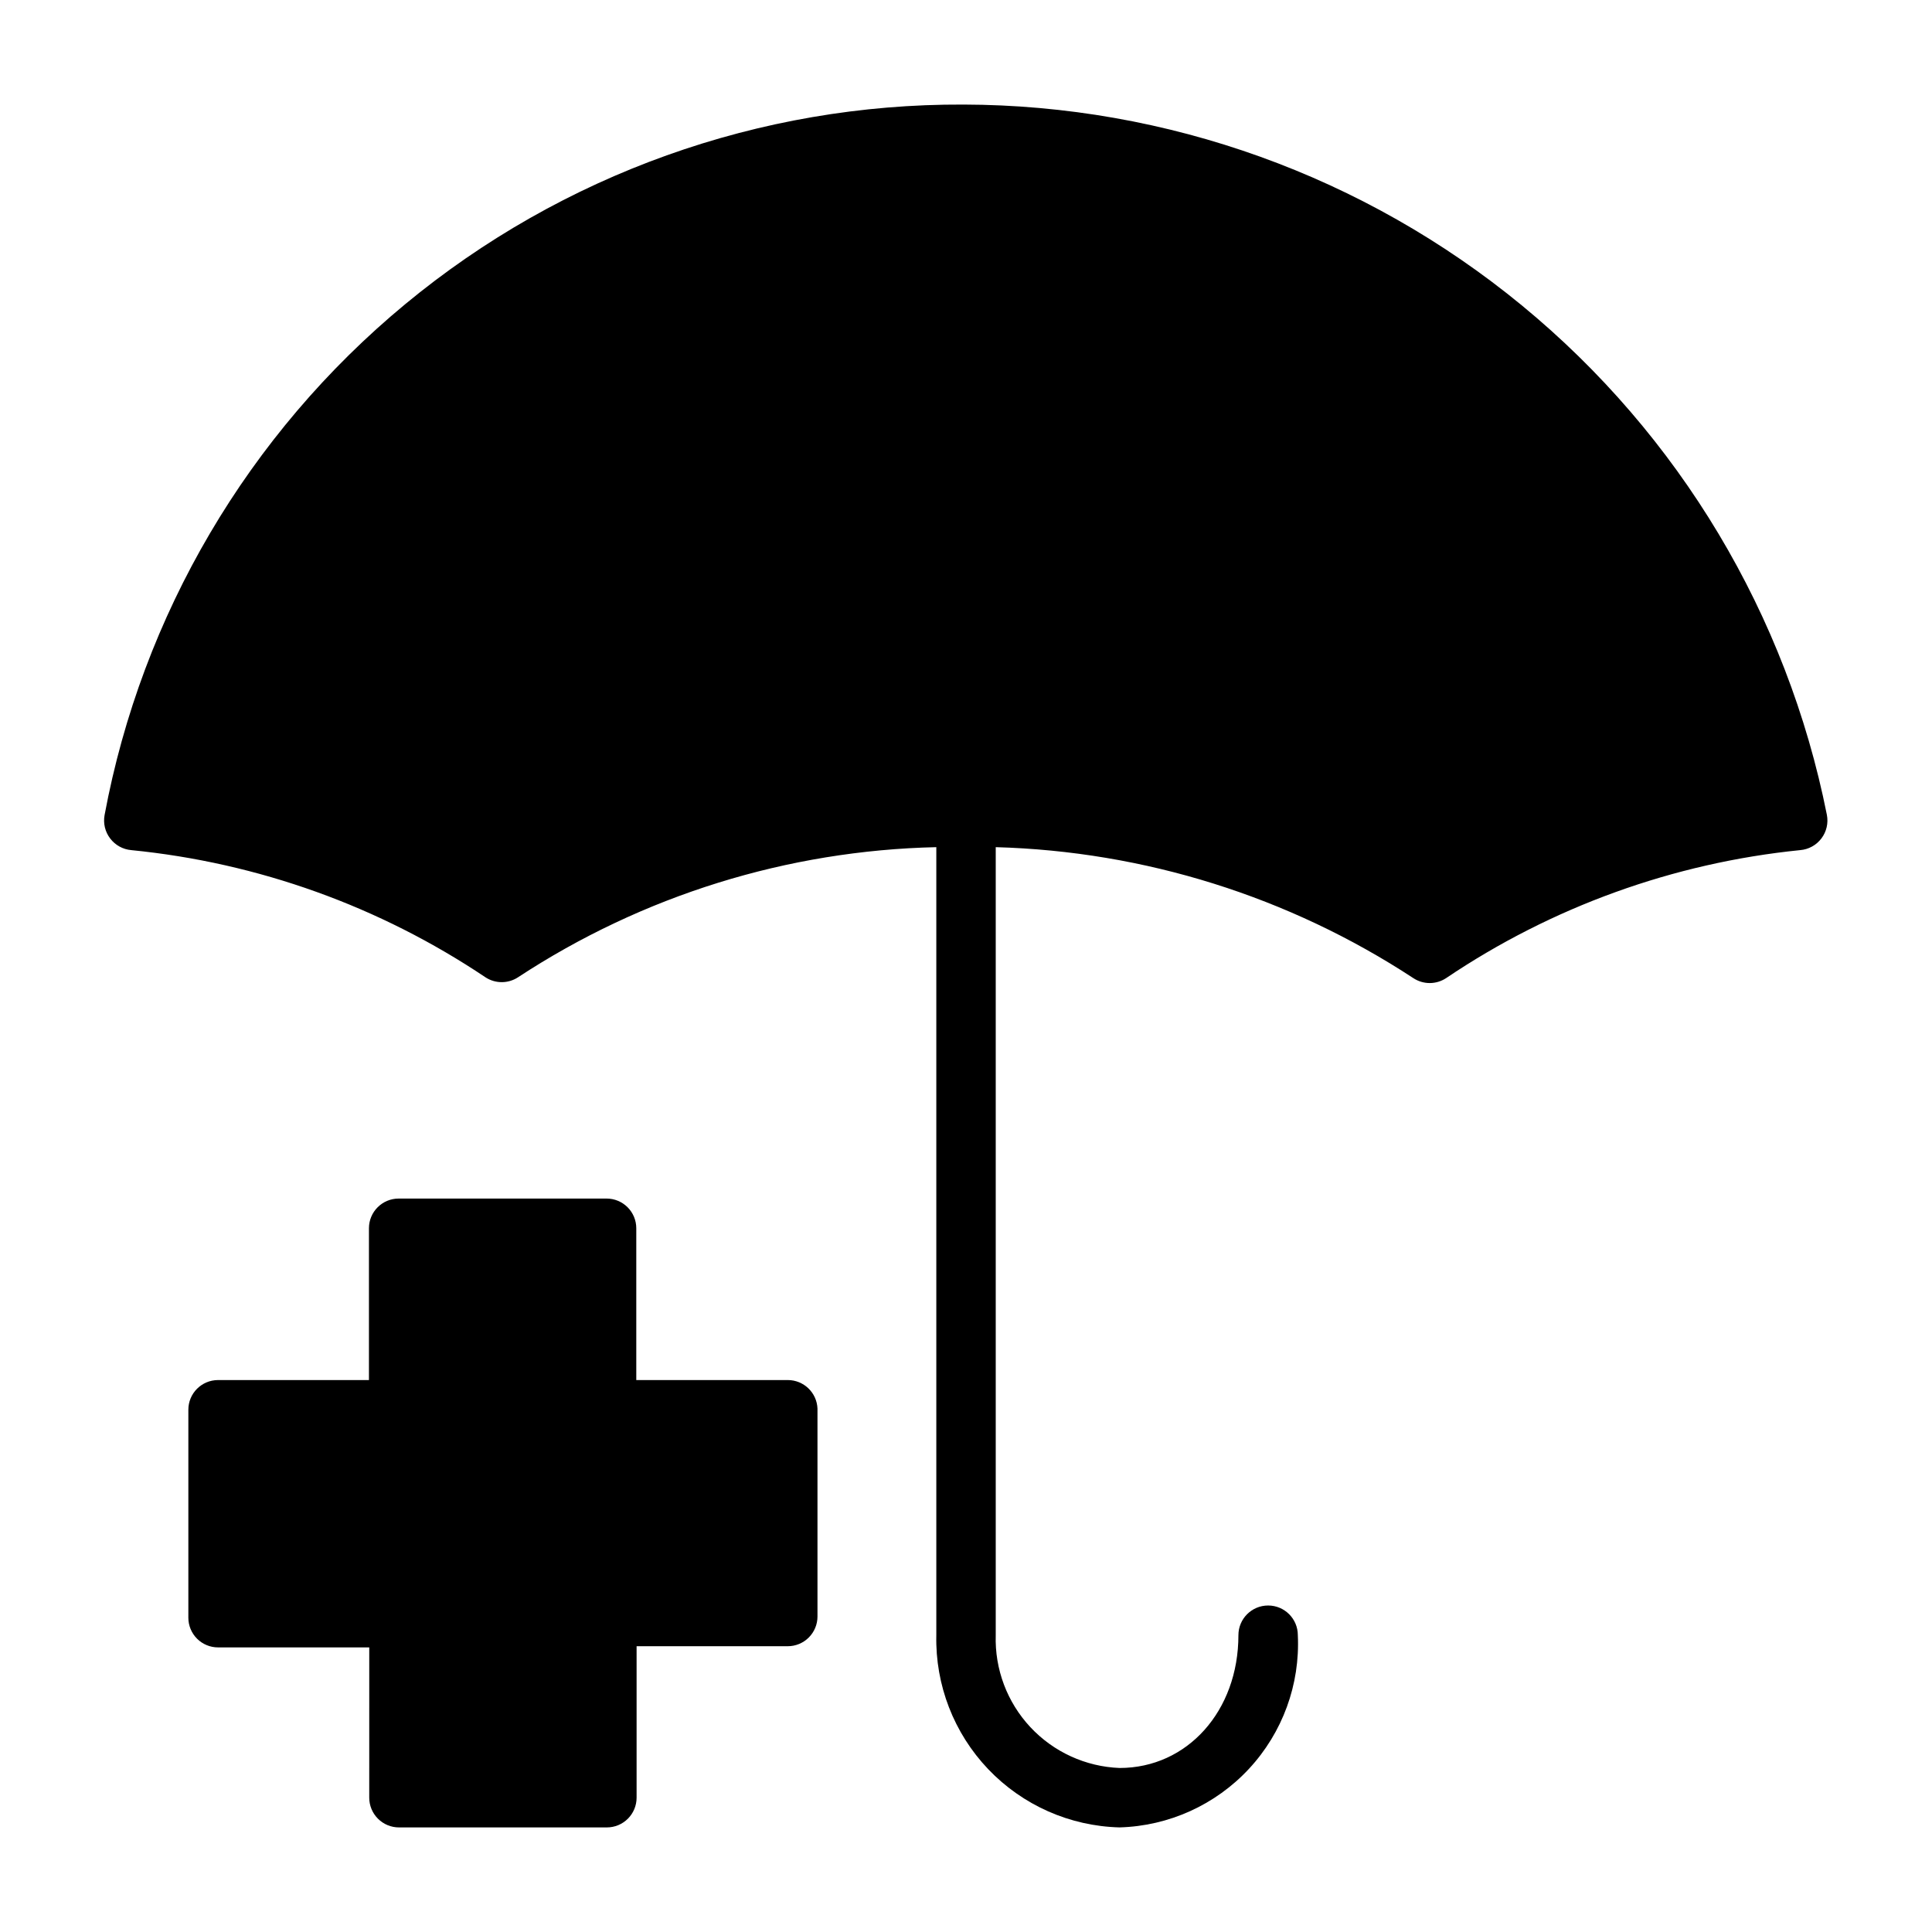
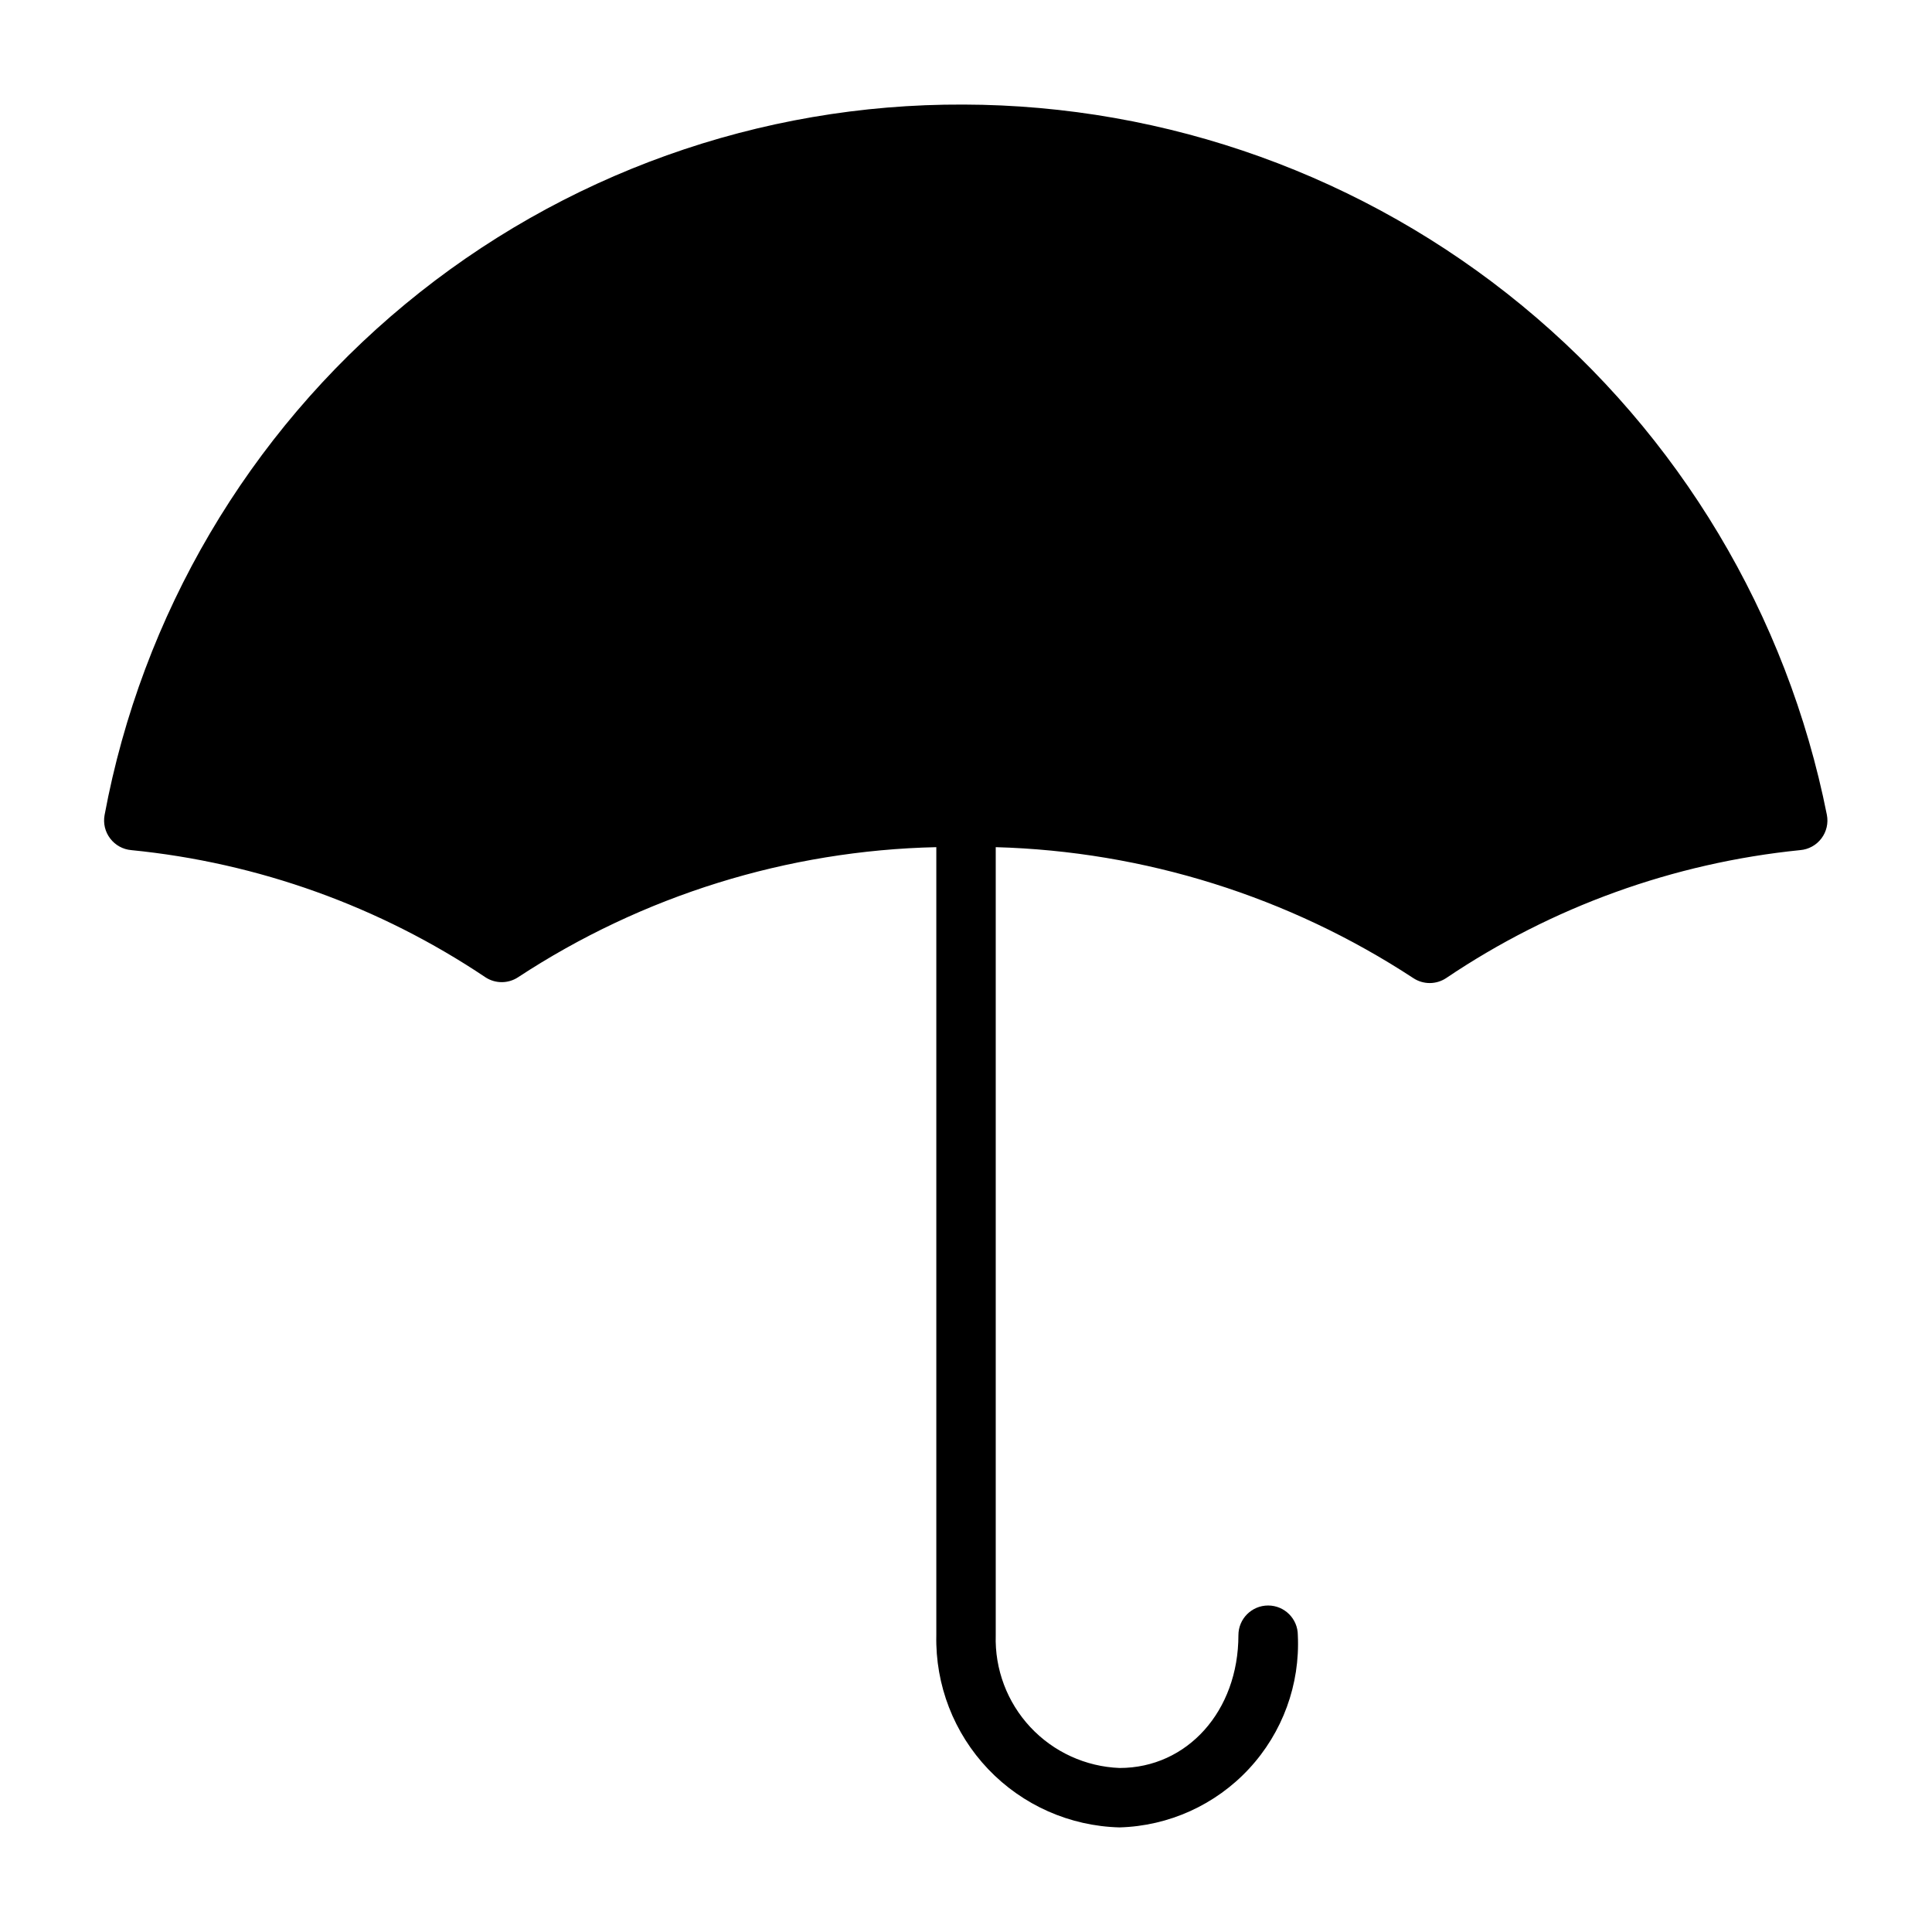
<svg xmlns="http://www.w3.org/2000/svg" fill="#000000" width="800px" height="800px" version="1.1" viewBox="144 144 512 512">
  <g>
-     <path d="m352.77 509.73h-40.148v-40.227c0-2.086-0.828-4.09-2.305-5.566-1.477-1.477-3.477-2.305-5.566-2.305h-55.105 0.004c-4.348 0-7.875 3.523-7.875 7.871v40.227h-39.988c-4.348 0-7.871 3.523-7.871 7.871v55.105c0 2.086 0.828 4.09 2.305 5.566 1.477 1.477 3.477 2.305 5.566 2.305h40.07l-0.004 39.832c0 2.09 0.832 4.09 2.309 5.566 1.477 1.477 3.477 2.309 5.566 2.309h55.105-0.004c2.09 0 4.09-0.832 5.566-2.309 1.477-1.477 2.309-3.477 2.309-5.566v-40.145h40.066c2.09 0 4.09-0.832 5.566-2.309 1.477-1.477 2.305-3.477 2.305-5.566v-55.105 0.004c-0.168-4.227-3.644-7.562-7.871-7.559z" />
    <path d="m399.29 171.71c-53.977-0.23-106.32 18.492-147.91 52.902-41.59 34.41-69.785 82.328-79.664 135.39-0.406 2.191 0.137 4.453 1.496 6.219 1.344 1.766 3.375 2.883 5.586 3.07 33.578 3.324 65.812 14.898 93.836 33.691 2.629 1.73 6.031 1.73 8.66 0 32.98-21.656 71.391-33.605 110.84-34.477v208.84c-0.293 13.191 4.652 25.957 13.758 35.508 9.105 9.547 21.625 15.094 34.812 15.426 13.062-0.367 25.426-5.973 34.309-15.551 8.887-9.582 13.543-22.332 12.926-35.383 0-4.348-3.523-7.871-7.871-7.871s-7.875 3.523-7.875 7.871c0 20.074-13.539 35.188-31.488 35.188-9.004-0.348-17.508-4.242-23.656-10.832-6.152-6.594-9.445-15.348-9.168-24.355v-208.84c39.398 1.086 77.719 13.105 110.68 34.715 2.629 1.73 6.031 1.73 8.66 0 28-18.879 60.234-30.535 93.836-33.93 2.234-0.18 4.285-1.309 5.637-3.098 1.355-1.789 1.879-4.07 1.445-6.269-10.543-52.973-39.098-100.66-80.809-134.97-41.715-34.309-94.02-53.121-148.03-53.246z" />
  </g>
</svg>